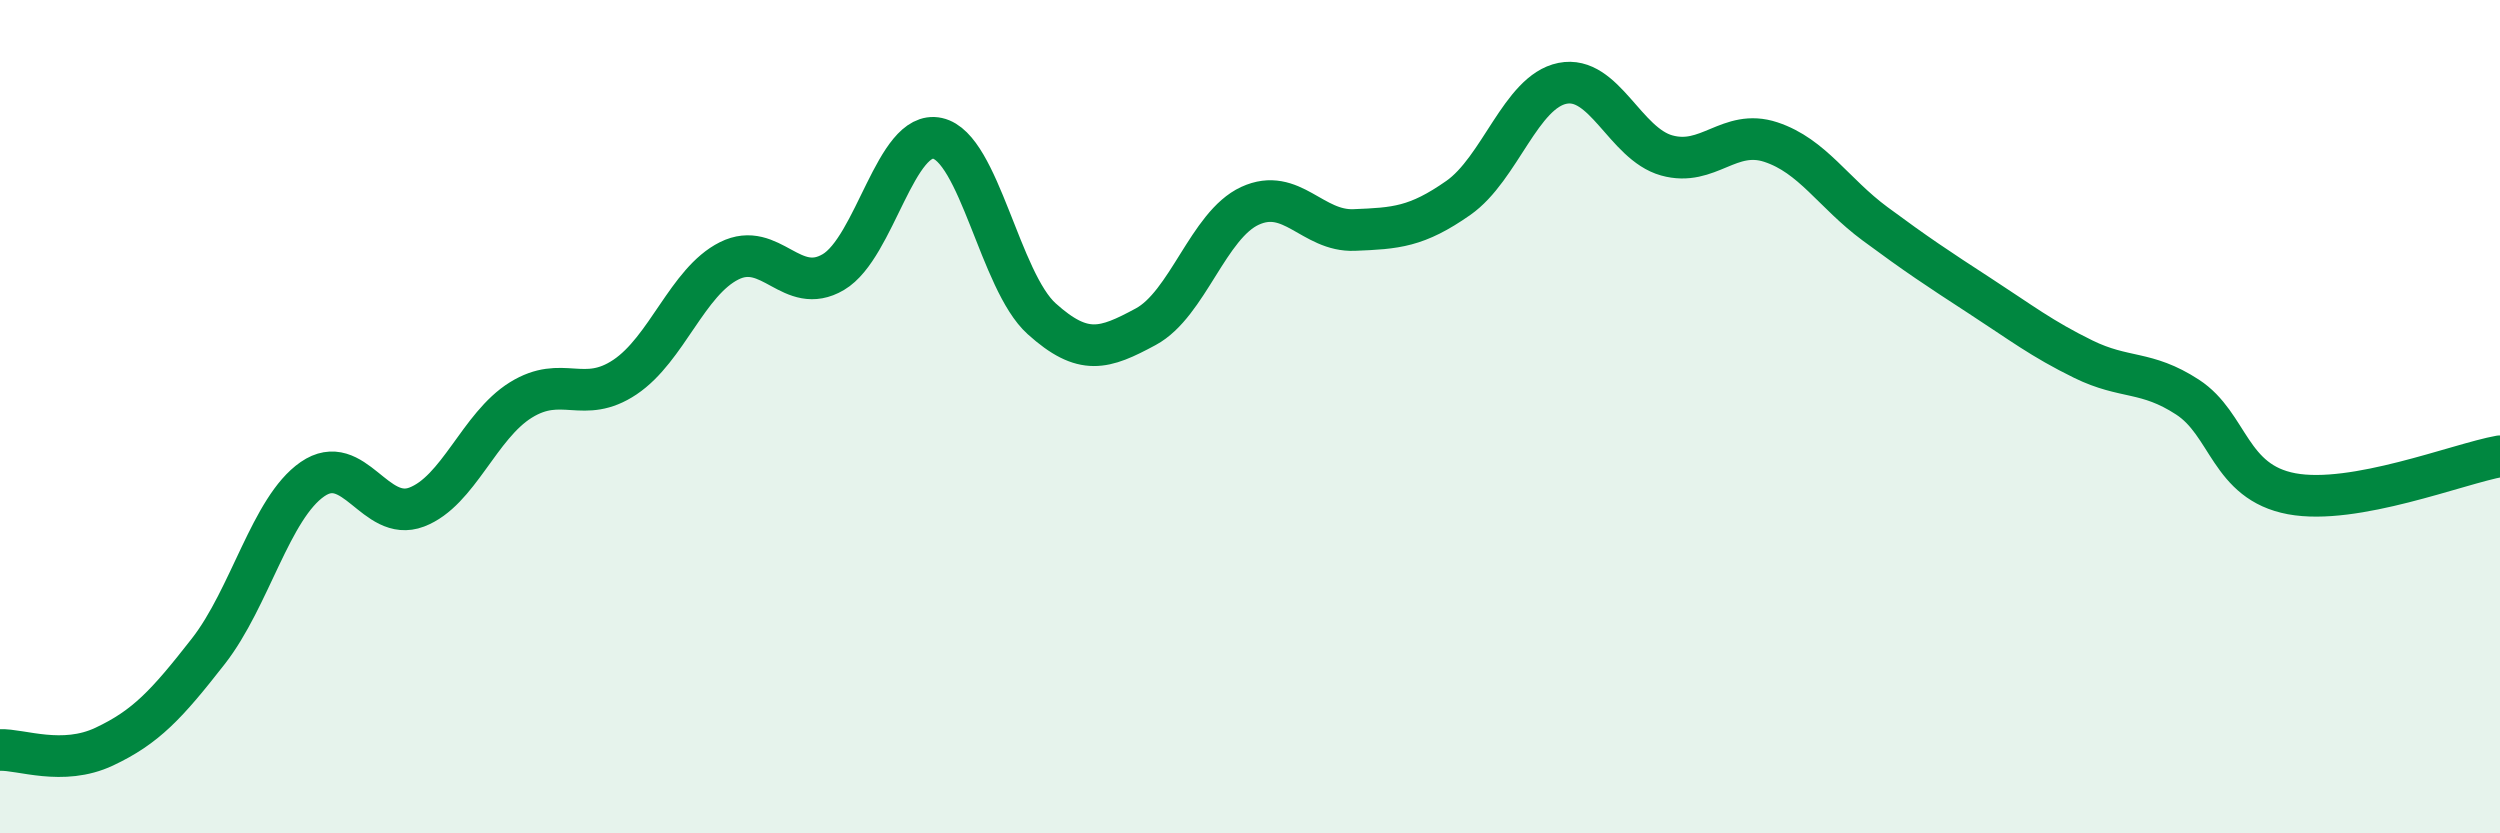
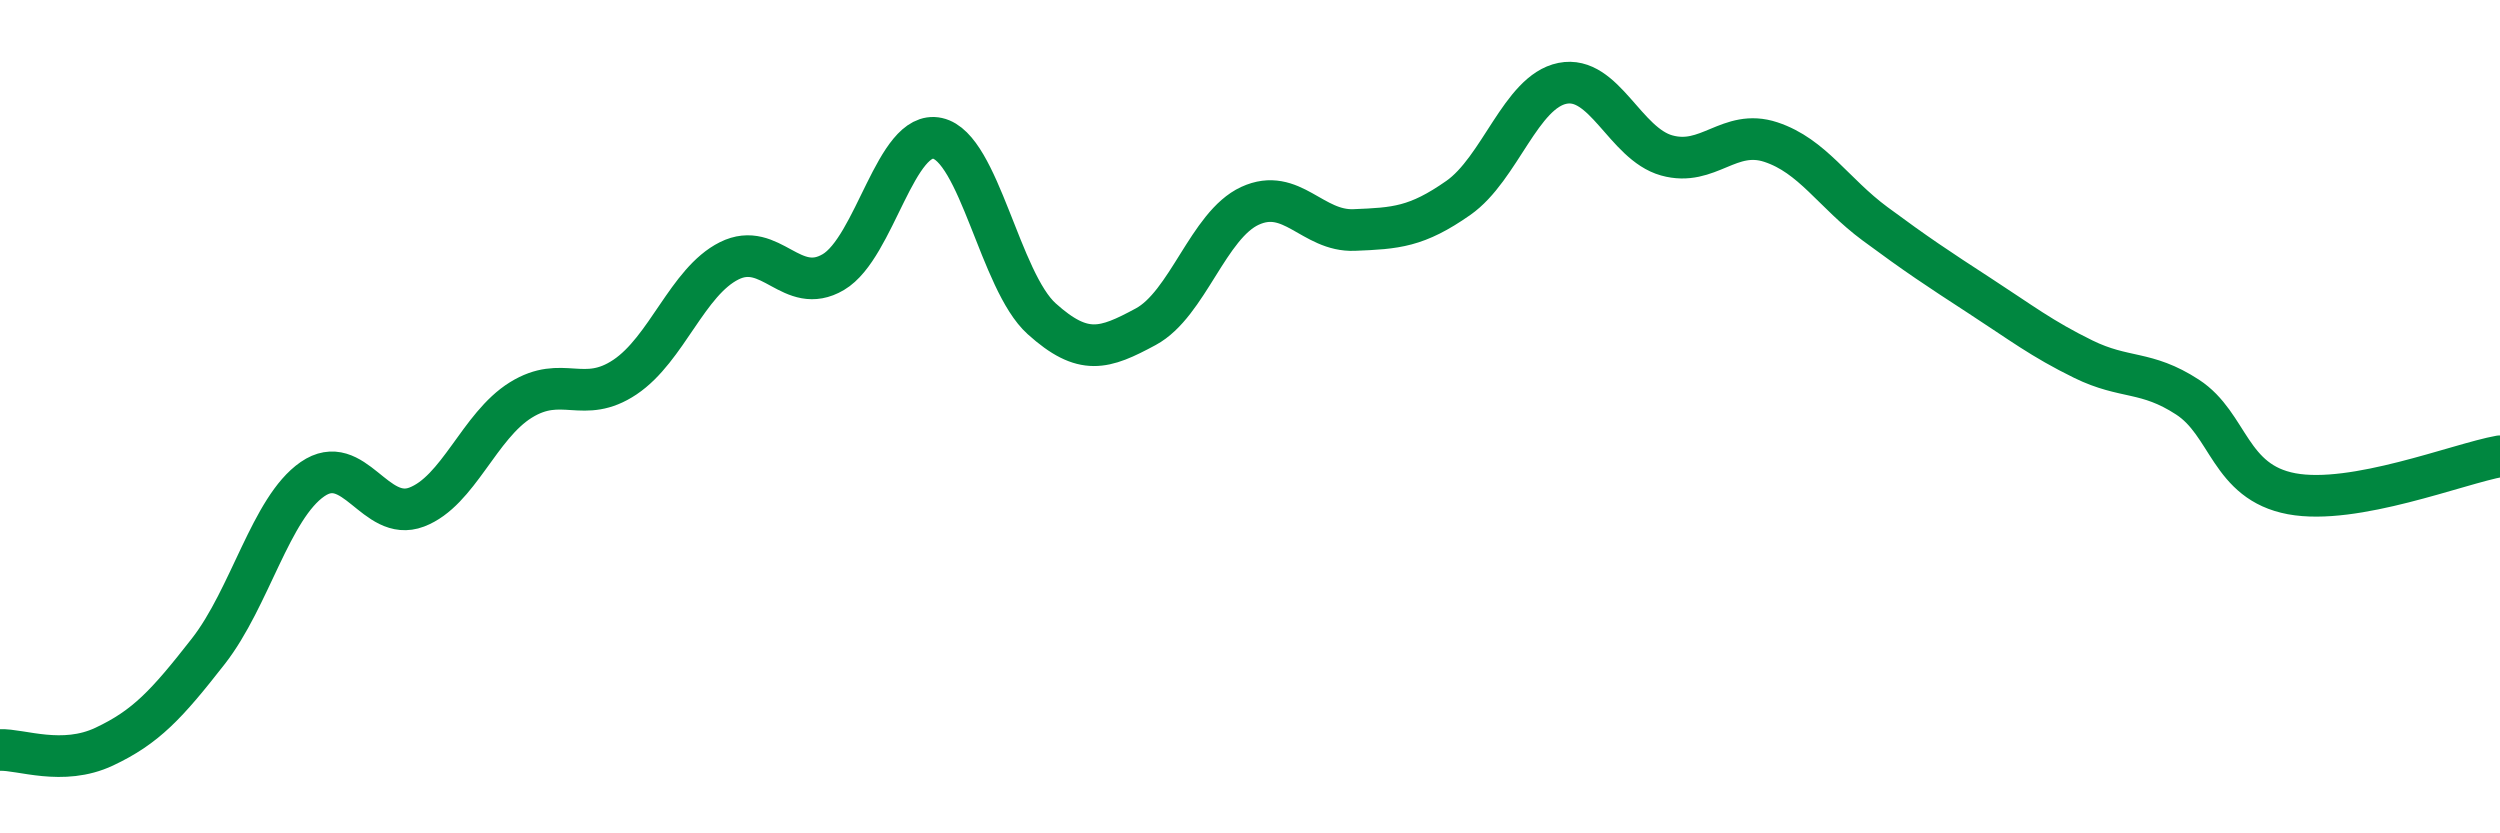
<svg xmlns="http://www.w3.org/2000/svg" width="60" height="20" viewBox="0 0 60 20">
-   <path d="M 0,18 C 0.5,17.98 1.5,18.39 2.5,17.92 C 3.5,17.45 4,16.91 5,15.63 C 6,14.35 6.5,12.19 7.5,11.5 C 8.5,10.81 9,12.55 10,12.17 C 11,11.79 11.5,10.22 12.5,9.6 C 13.5,8.98 14,9.72 15,9.05 C 16,8.38 16.5,6.76 17.5,6.26 C 18.5,5.76 19,7.12 20,6.53 C 21,5.94 21.5,3.1 22.5,3.32 C 23.5,3.54 24,6.75 25,7.65 C 26,8.55 26.5,8.38 27.5,7.84 C 28.5,7.3 29,5.4 30,4.94 C 31,4.48 31.5,5.56 32.5,5.52 C 33.5,5.48 34,5.45 35,4.75 C 36,4.05 36.5,2.2 37.5,2 C 38.5,1.8 39,3.45 40,3.73 C 41,4.01 41.5,3.08 42.5,3.41 C 43.5,3.74 44,4.63 45,5.37 C 46,6.11 46.5,6.44 47.5,7.09 C 48.5,7.74 49,8.13 50,8.62 C 51,9.11 51.5,8.88 52.5,9.53 C 53.5,10.18 53.5,11.57 55,11.85 C 56.5,12.13 59,11.13 60,10.95L60 20L0 20Z" fill="#008740" opacity="0.1" stroke-linecap="round" stroke-linejoin="round" />
  <path d="M 0,18 C 0.5,17.98 1.5,18.39 2.5,17.92 C 3.5,17.45 4,16.91 5,15.63 C 6,14.35 6.5,12.19 7.5,11.5 C 8.5,10.81 9,12.55 10,12.17 C 11,11.79 11.5,10.22 12.5,9.6 C 13.5,8.98 14,9.72 15,9.05 C 16,8.38 16.5,6.76 17.5,6.26 C 18.5,5.76 19,7.12 20,6.53 C 21,5.94 21.5,3.1 22.5,3.32 C 23.5,3.54 24,6.75 25,7.65 C 26,8.55 26.5,8.38 27.5,7.84 C 28.5,7.3 29,5.4 30,4.94 C 31,4.48 31.5,5.56 32.5,5.52 C 33.5,5.48 34,5.45 35,4.75 C 36,4.05 36.5,2.2 37.5,2 C 38.5,1.8 39,3.45 40,3.73 C 41,4.01 41.5,3.08 42.5,3.41 C 43.5,3.74 44,4.63 45,5.37 C 46,6.11 46.5,6.44 47.5,7.09 C 48.5,7.74 49,8.13 50,8.62 C 51,9.11 51.5,8.88 52.5,9.53 C 53.5,10.18 53.5,11.57 55,11.85 C 56.5,12.13 59,11.13 60,10.95" stroke="#008740" stroke-width="1" fill="none" stroke-linecap="round" stroke-linejoin="round" />
</svg>